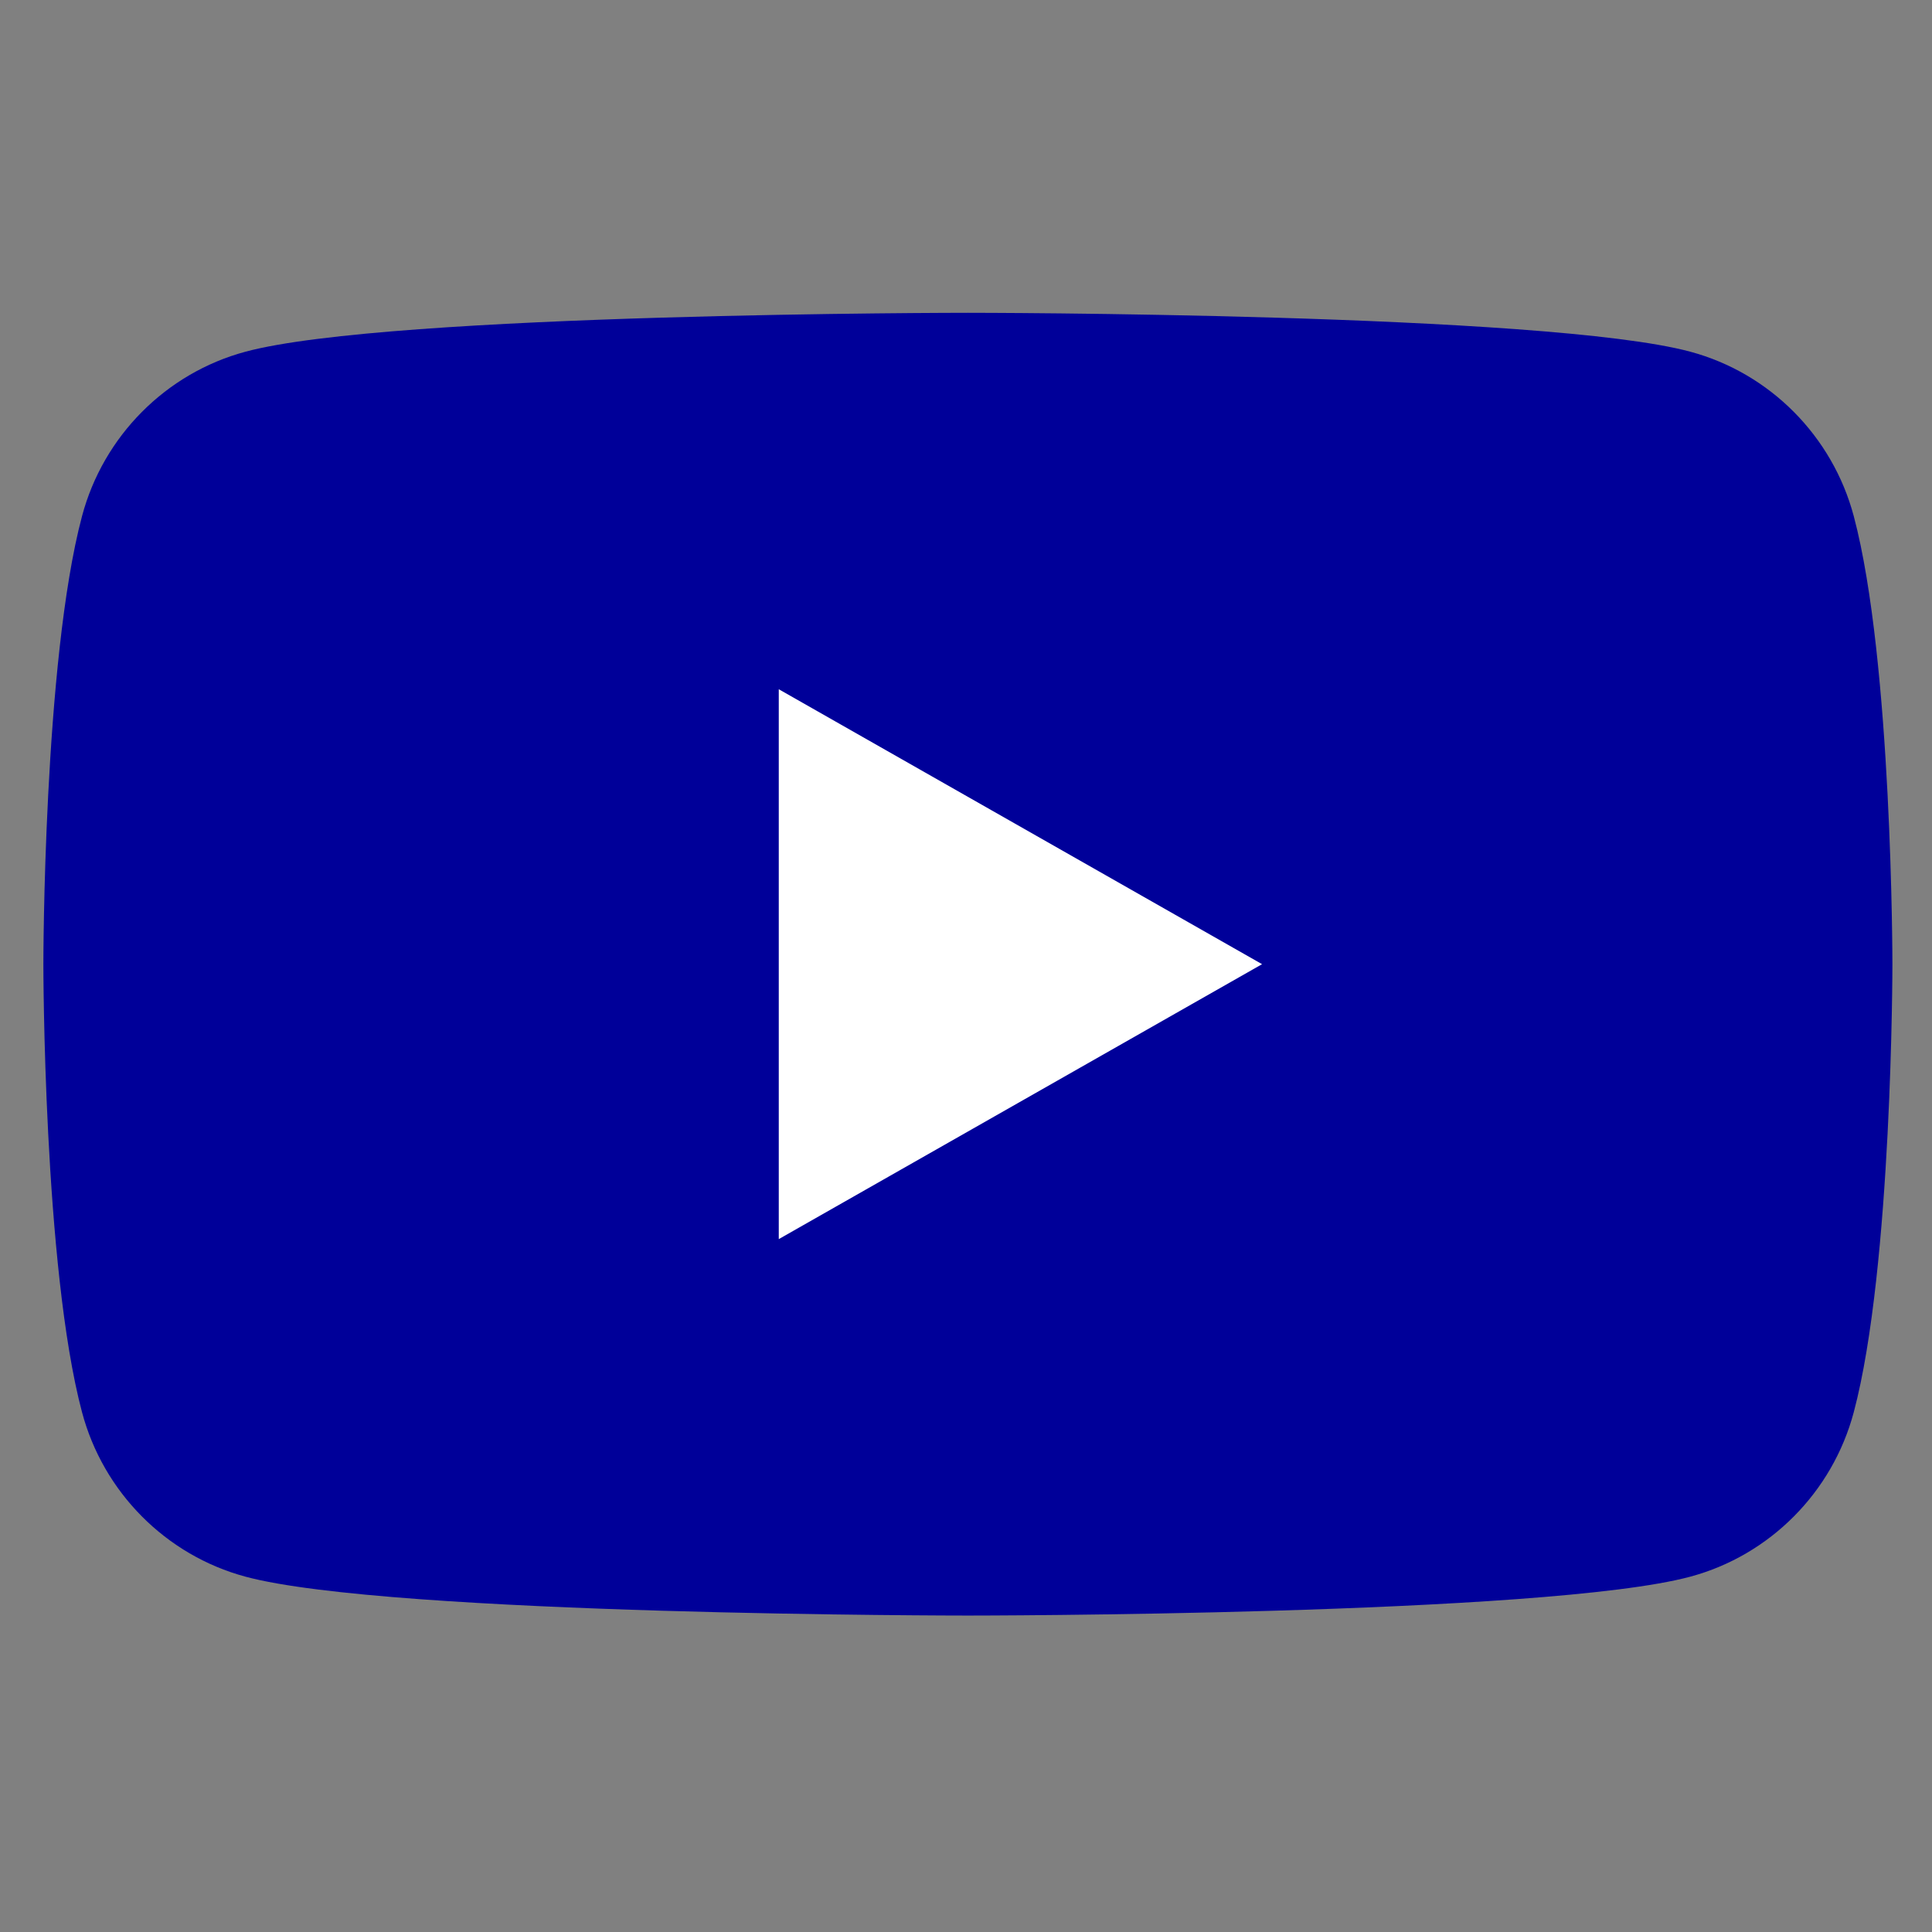
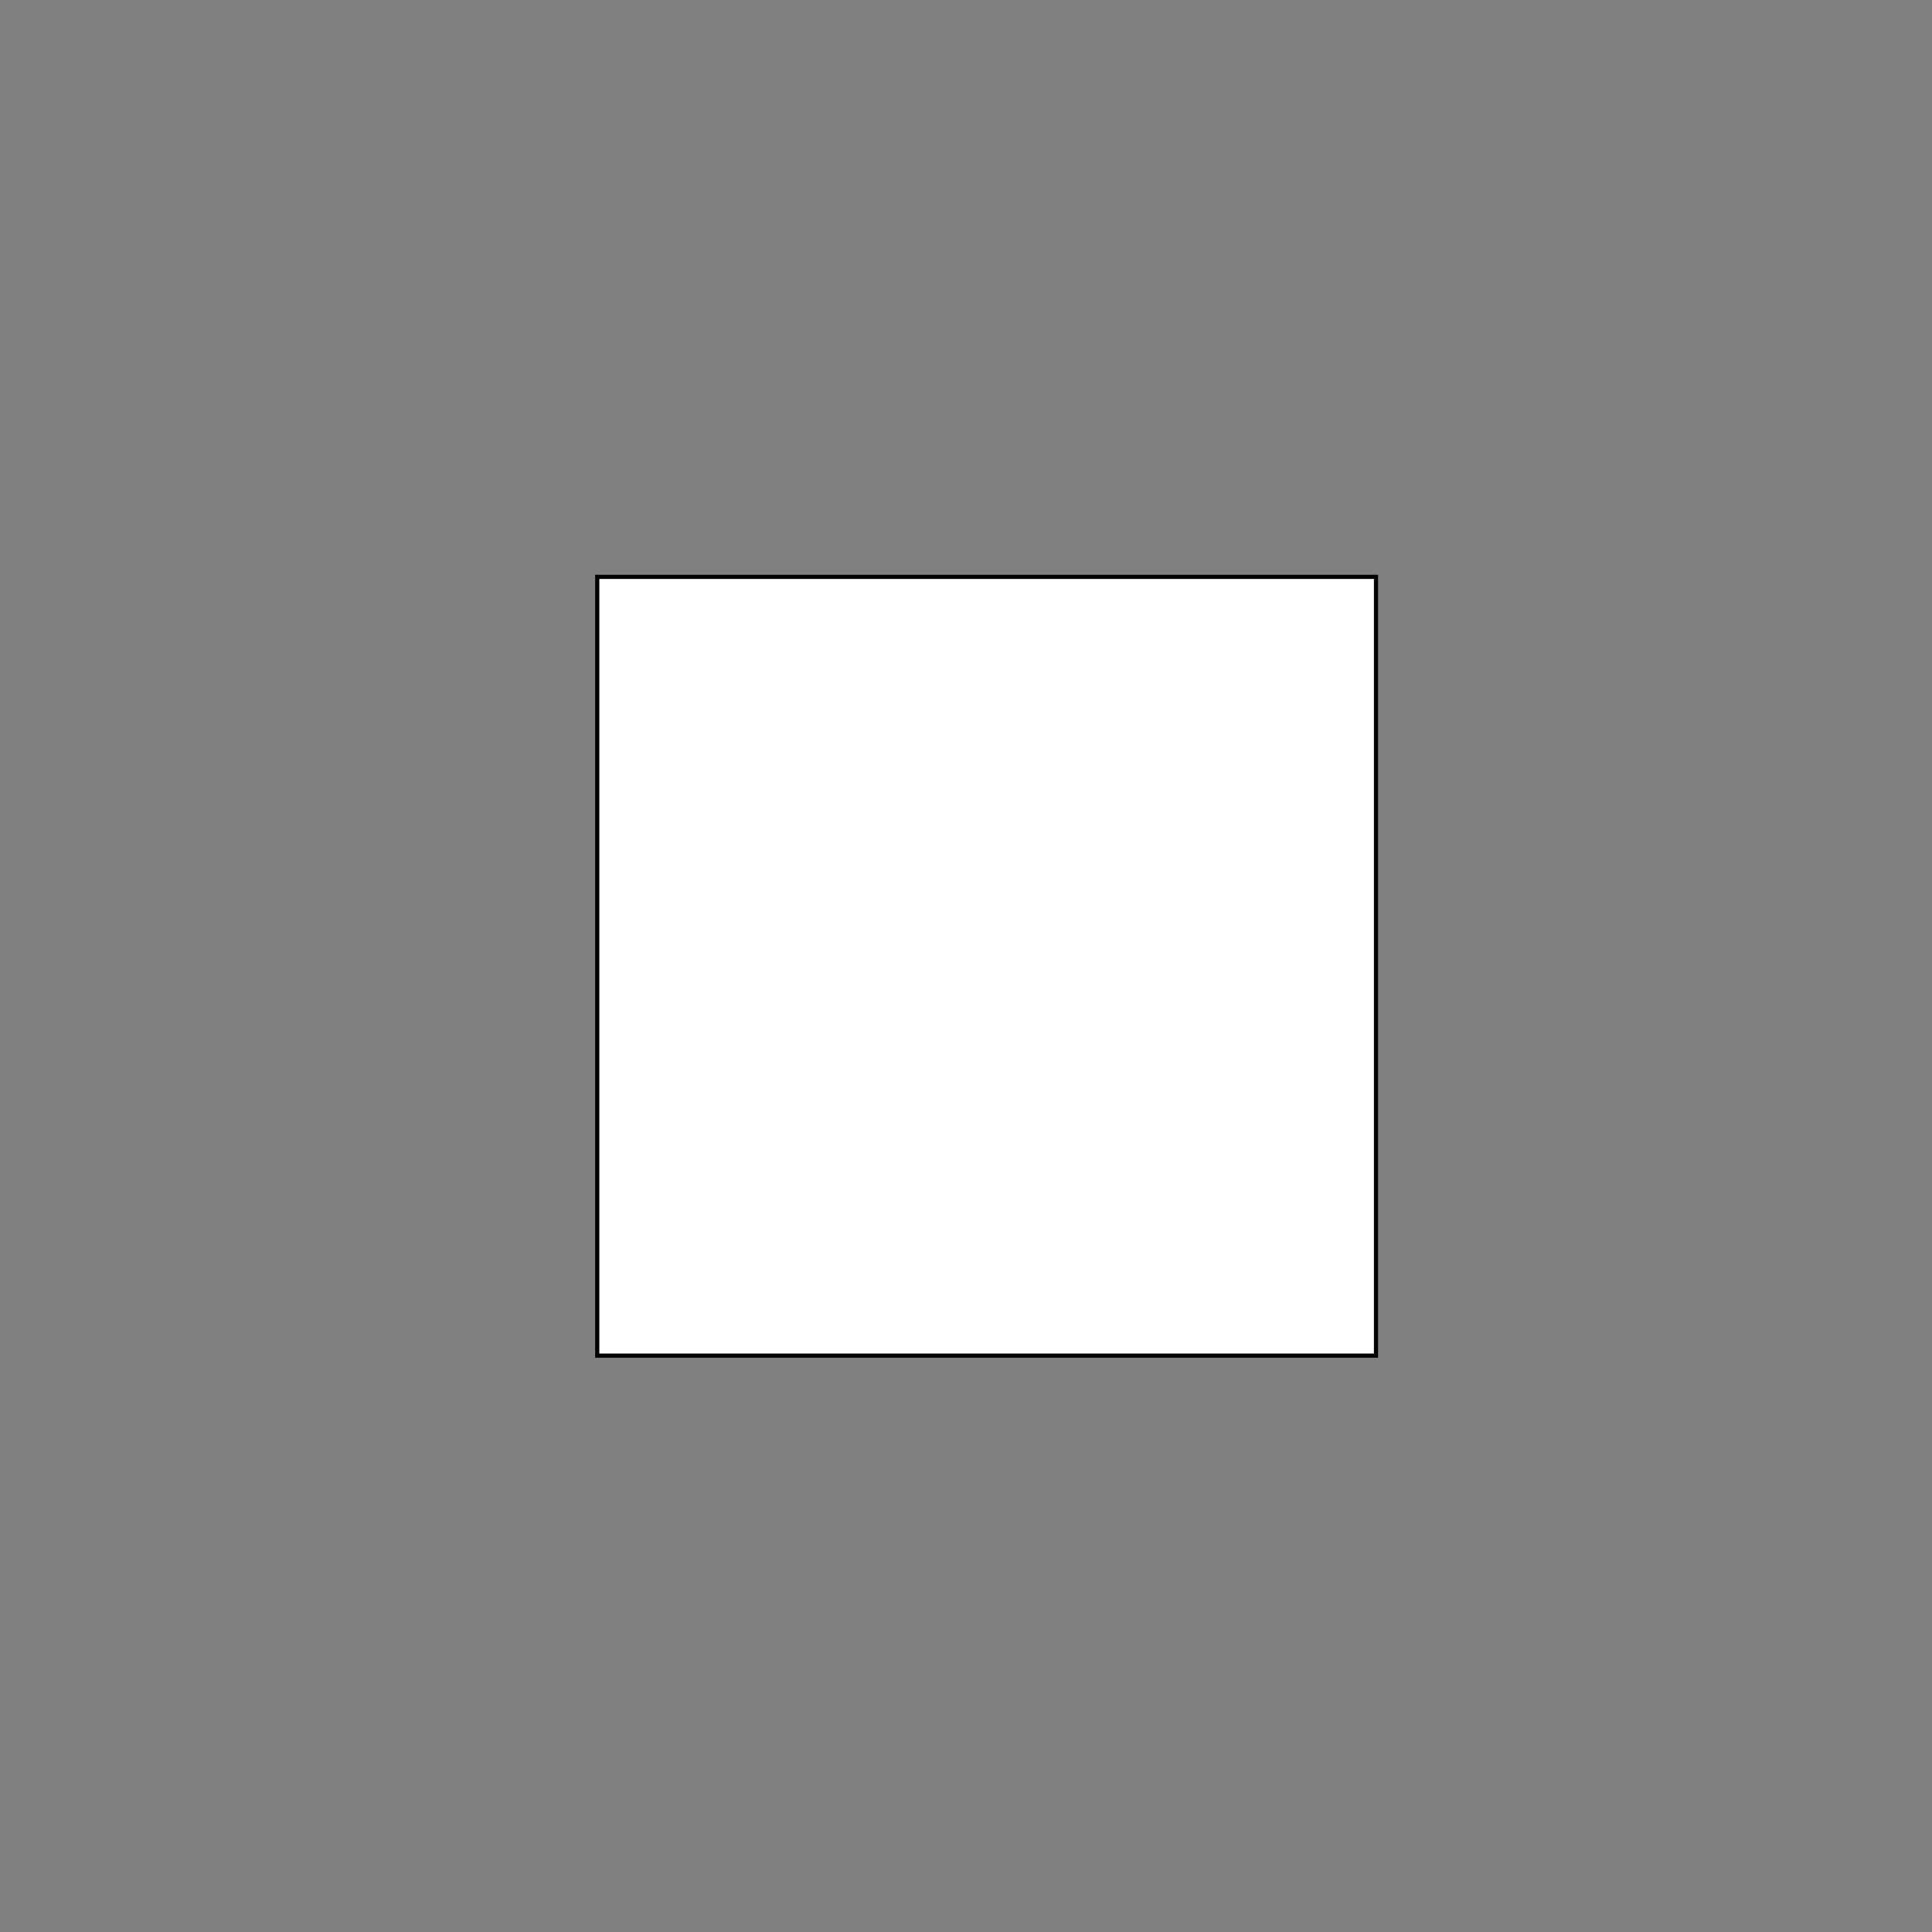
<svg xmlns="http://www.w3.org/2000/svg" version="1.1" id="_x32_" x="0px" y="0px" width="511.98px" height="512.012px" viewBox="0 0 511.98 512.012" enable-background="new 0 0 511.98 512.012" xml:space="preserve">
  <rect x="0" y="0" width="511.98" height="512.012" fill="#808080" stroke="none" />
  <rect x="158.269" y="152.87" fill="#FFFFFF" stroke="#000000" stroke-width="1.104" stroke-miterlimit="10" width="206.372" height="206.375" />
  <g>
-     <path fill="#000099" d="M447.928,93.2C409.717,82.893,256.49,82.893,256.49,82.893s-153.226,0-191.439,10.308   c-21.083,5.671-37.688,22.381-43.321,43.601C11.493,175.26,11.493,255.506,11.493,255.506s0,80.247,10.237,118.704   c5.633,21.222,22.239,37.932,43.321,43.607c38.213,10.305,191.439,10.305,191.439,10.305s153.227,0,191.438-10.305   c21.083-5.676,37.69-22.385,43.325-43.607c10.236-38.459,10.236-118.704,10.236-118.704s0-80.246-10.236-118.705   C485.619,115.581,469.011,98.87,447.928,93.2z M206.376,328.363V182.65l128.07,72.857L206.376,328.363z" />
-   </g>
+     </g>
</svg>